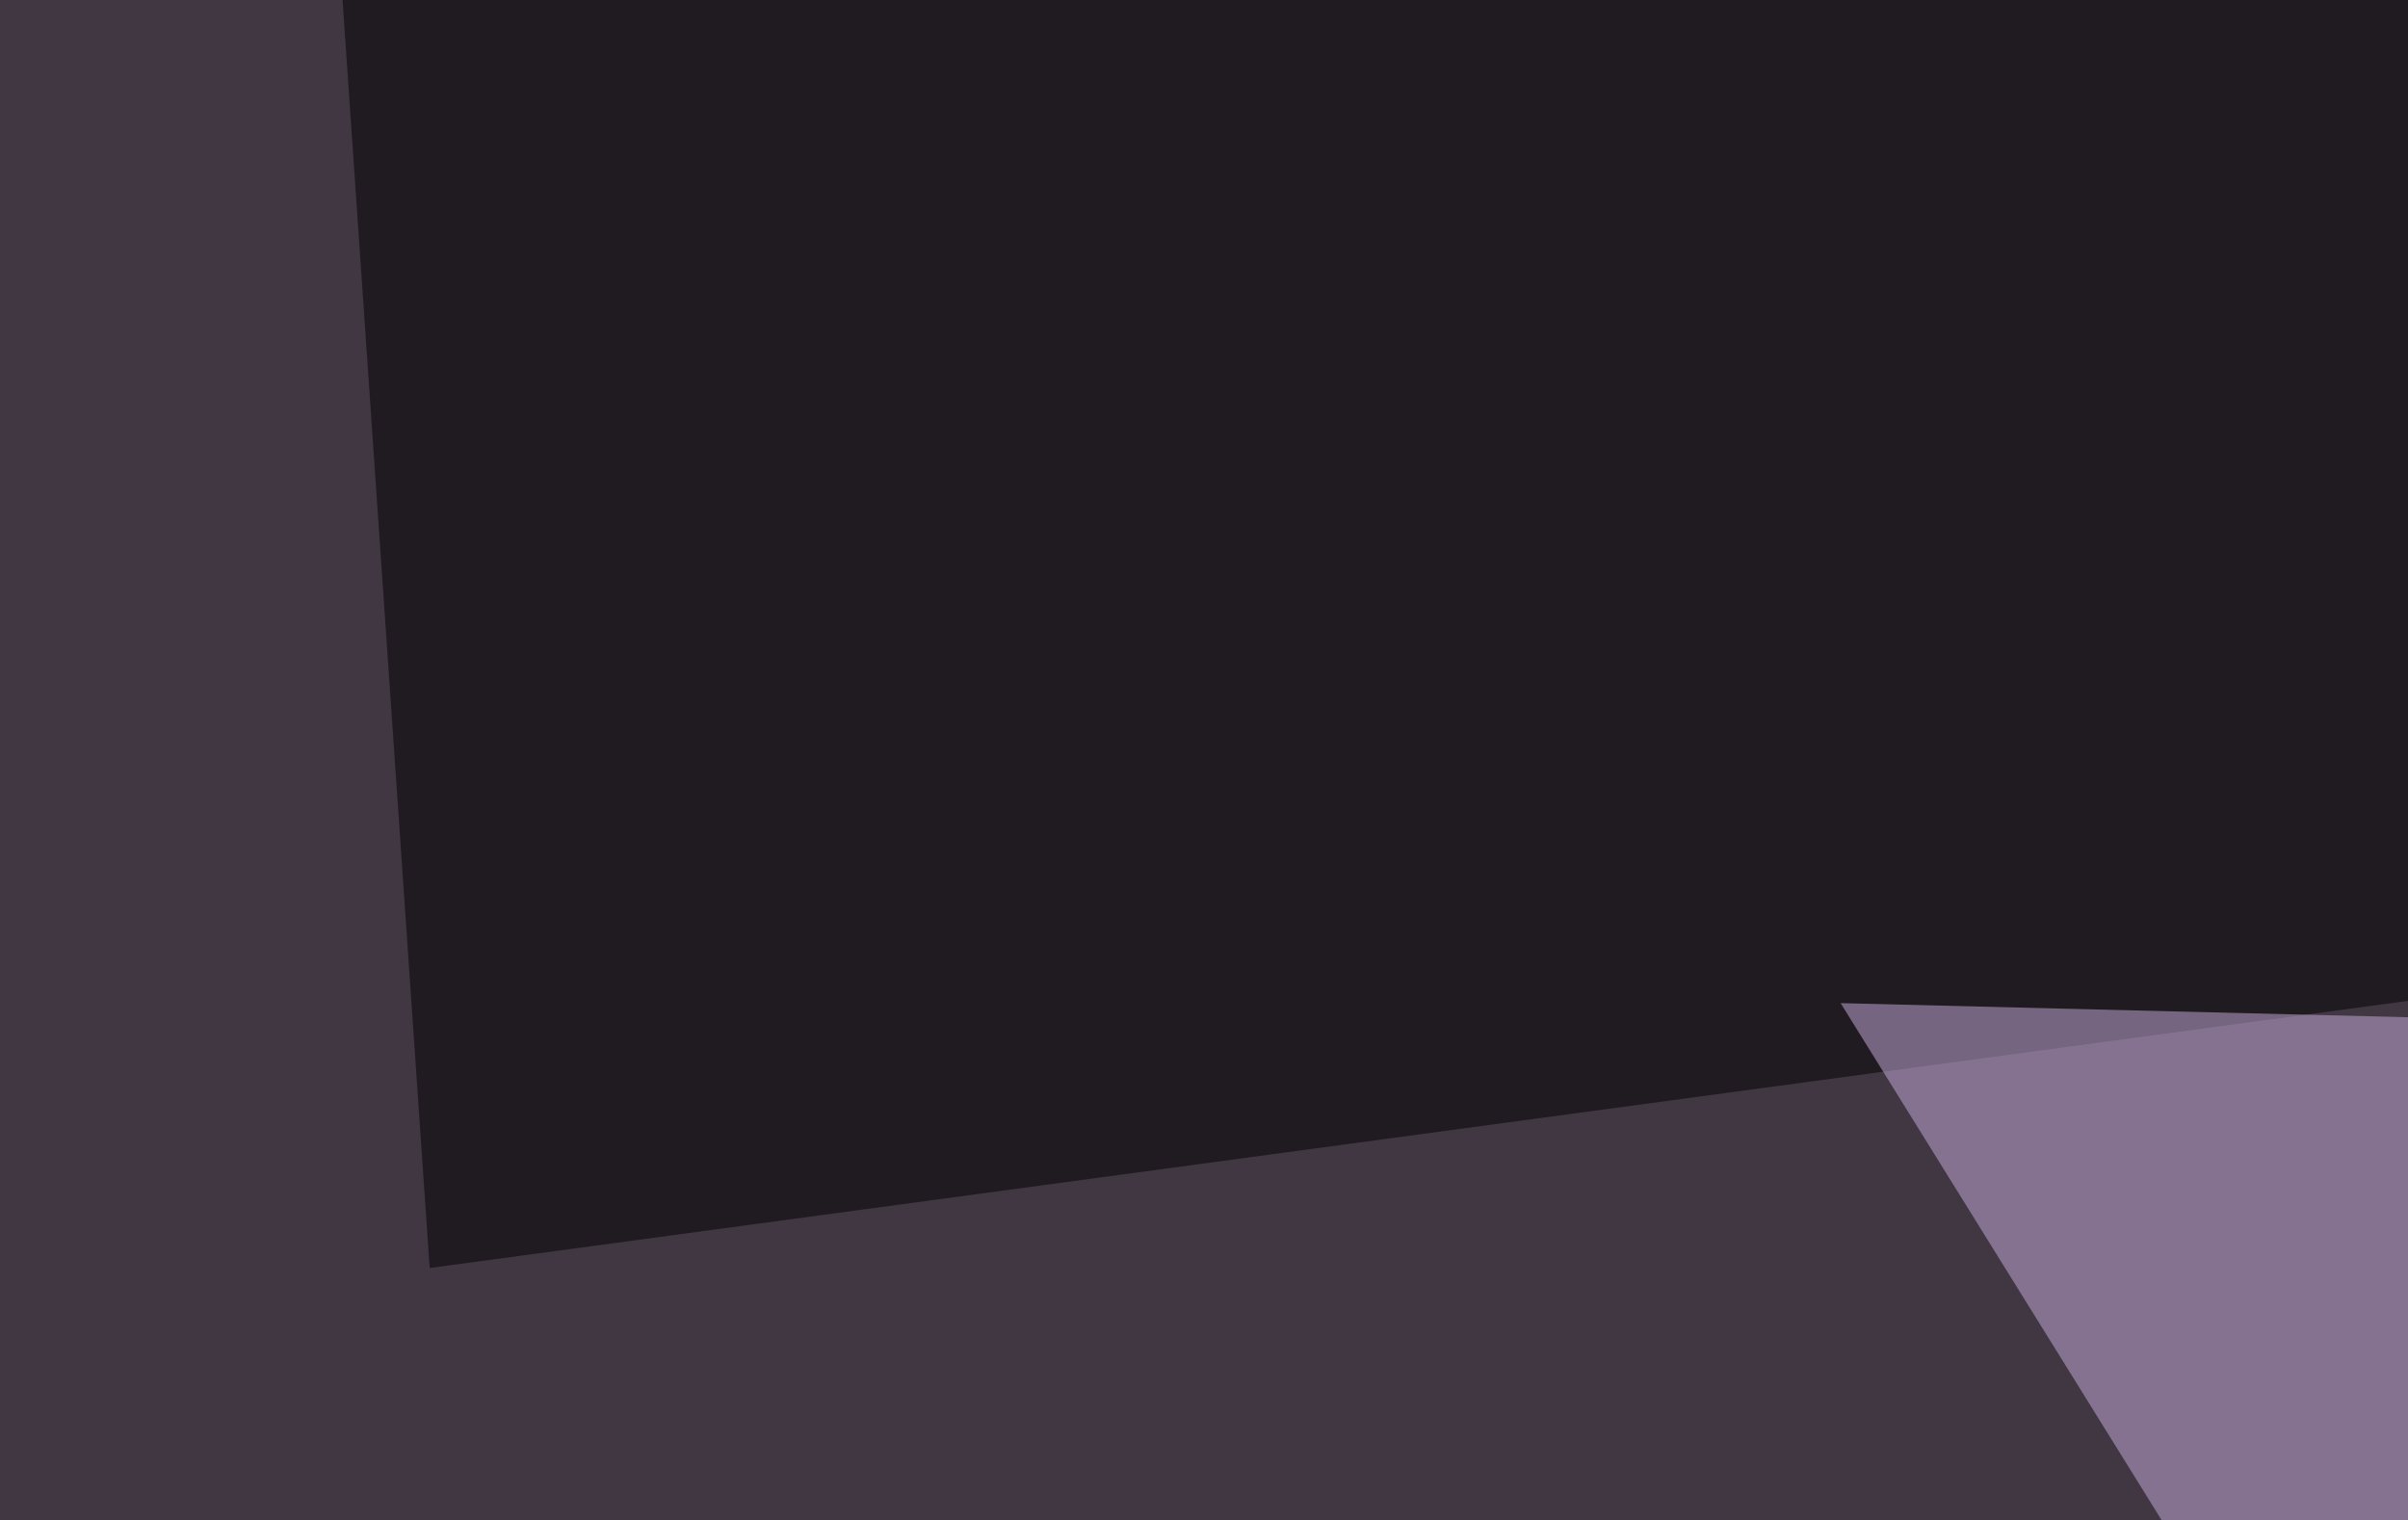
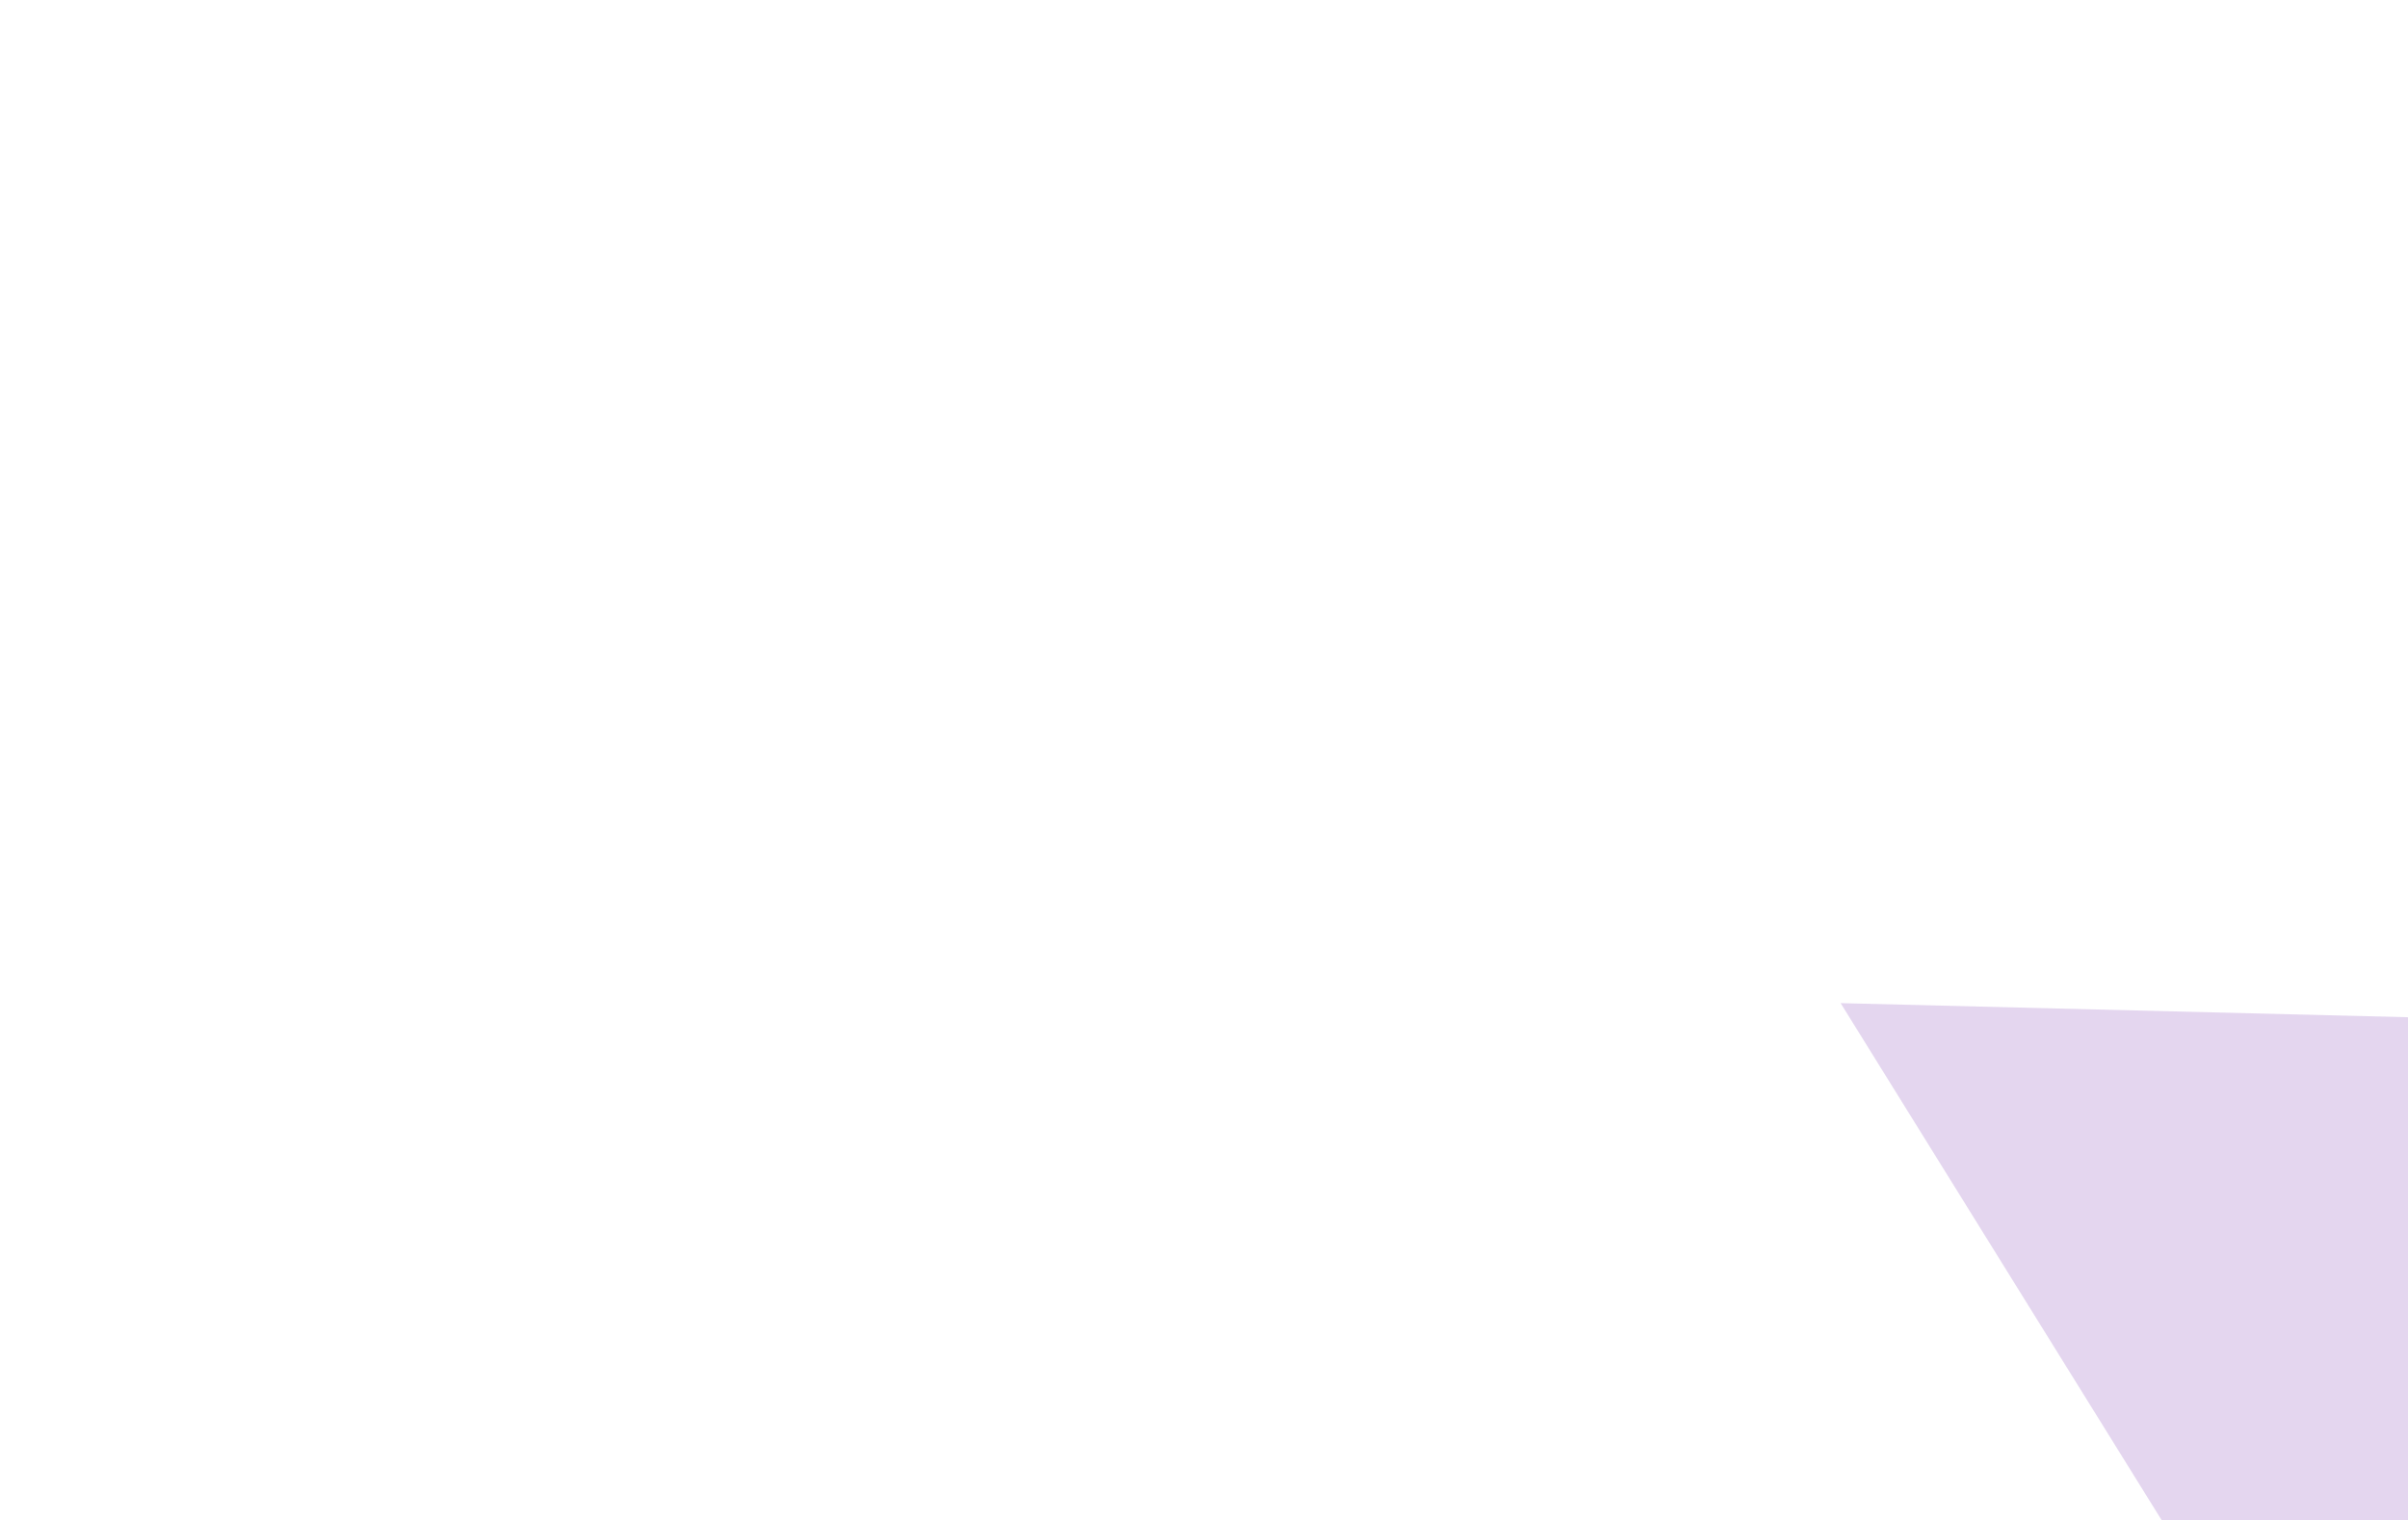
<svg xmlns="http://www.w3.org/2000/svg" width="320" height="202">
  <filter id="a">
    <feGaussianBlur stdDeviation="55" />
  </filter>
-   <rect width="100%" height="100%" fill="#403742" />
  <g filter="url(#a)">
    <g fill-opacity=".5">
      <path fill="#cfb89d" d="M356 315L-45.4 449.6l840.8-38z" />
-       <path d="M795.4 68.8L42.4-45.4l14.7 213.9z" />
+       <path d="M795.4 68.8l14.7 213.9z" />
      <path fill="#caafe0" d="M244.6 133.3l237.3 5.9-131.8 164z" />
-       <path d="M657.7 347.2l123-354.5-228.5 49.8z" />
    </g>
  </g>
</svg>